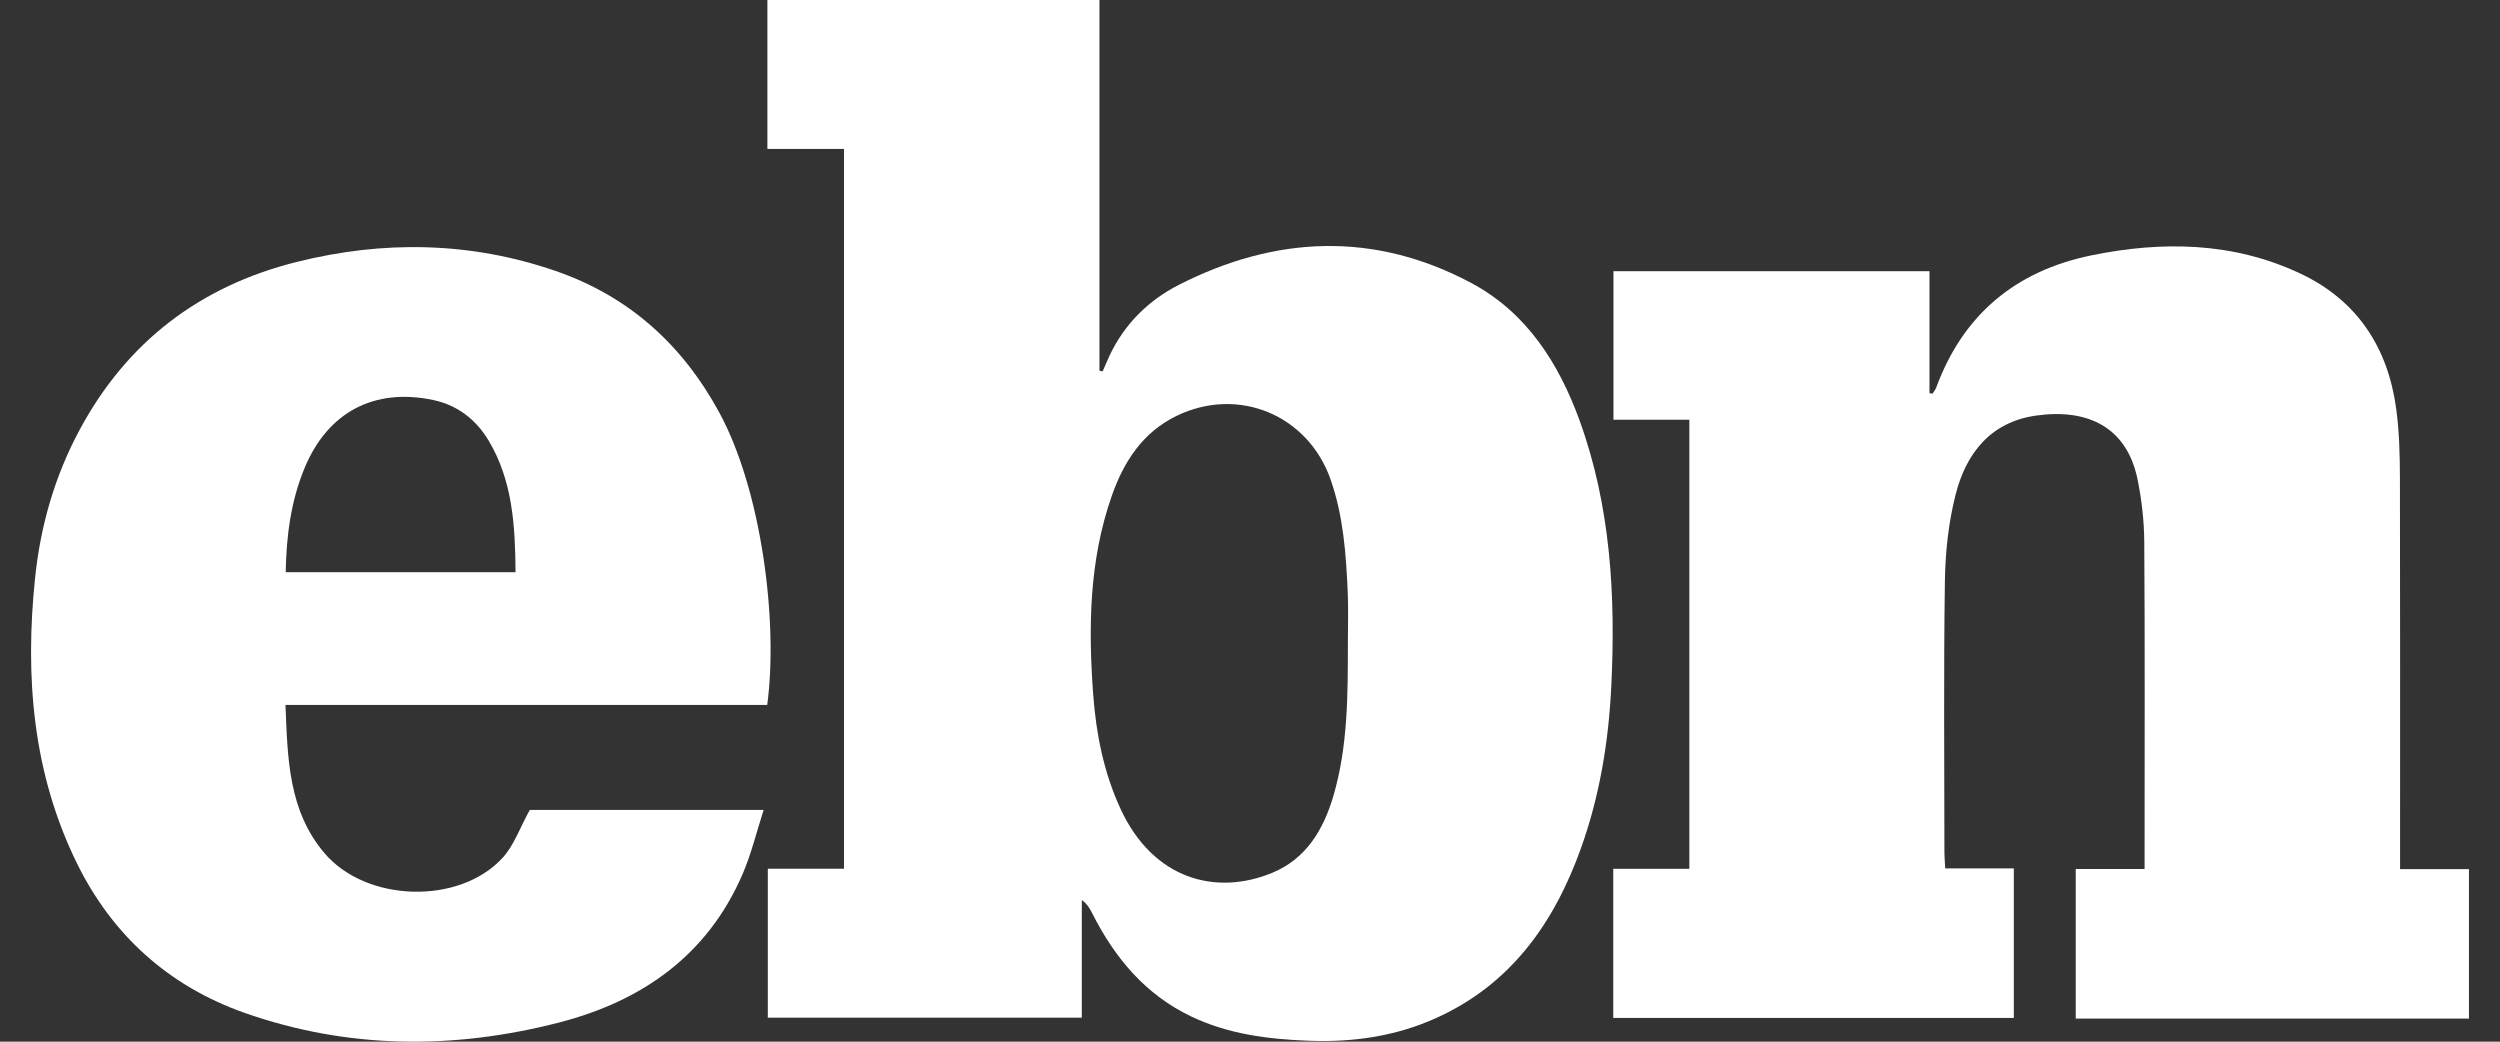
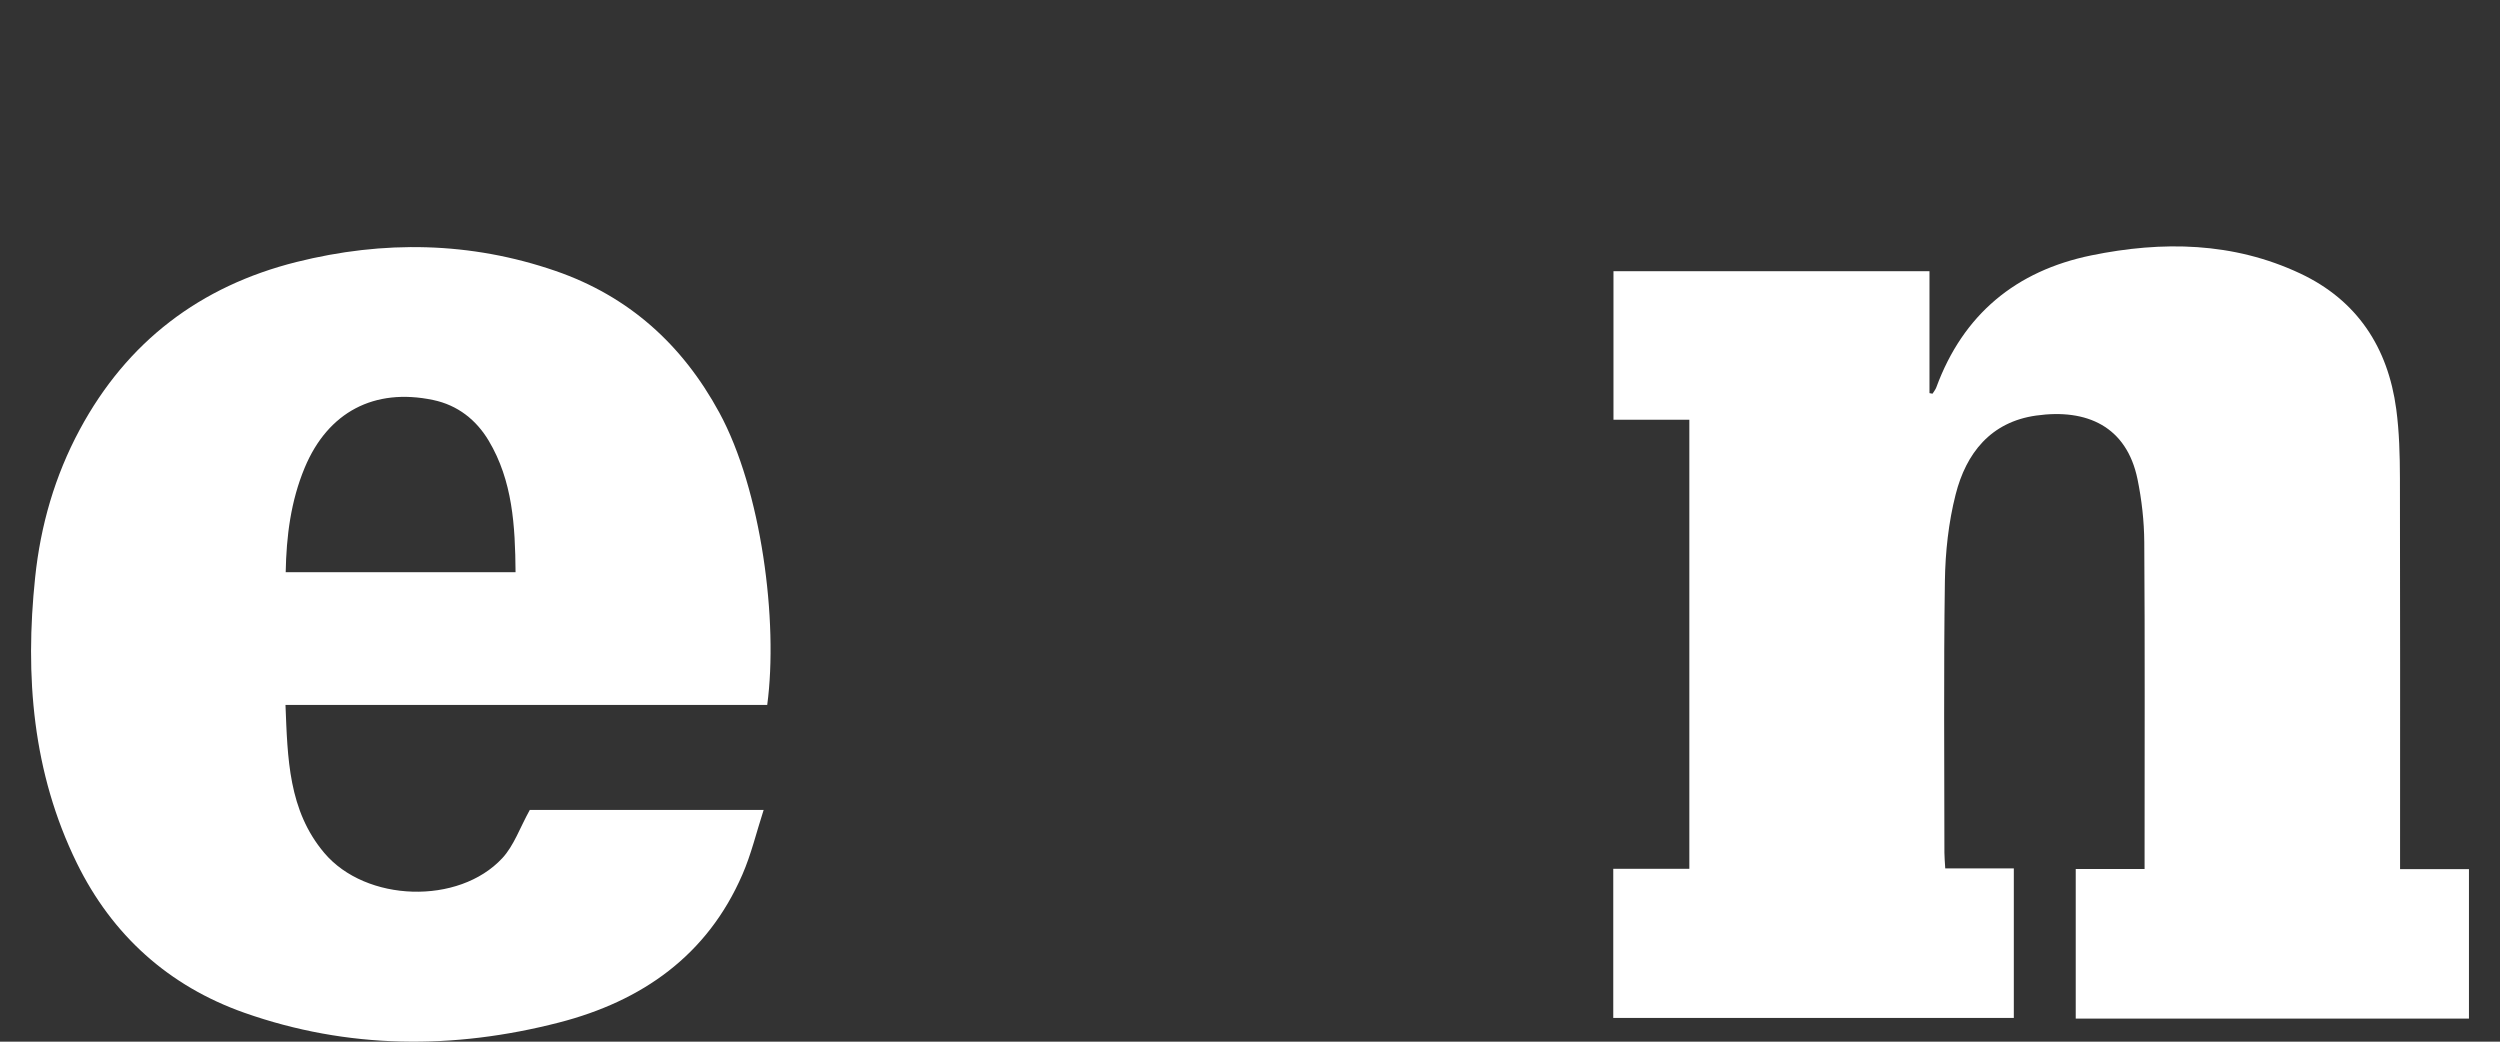
<svg xmlns="http://www.w3.org/2000/svg" width="72" height="30" viewBox="0 0 72 30" fill="none">
  <rect x="0" y="0" width="72" height="30" fill="#333333" stroke="none" />
  <g clip-path="url(#clip0_2719_3489)">
    <path d="M46.461 25.021H48.653V12.088H46.468V7.81H55.569V11.322C55.597 11.327 55.627 11.333 55.656 11.339C55.693 11.279 55.741 11.223 55.765 11.158C56.539 9.052 58.061 7.8 60.229 7.355C62.276 6.936 64.314 6.968 66.246 7.876C67.887 8.648 68.774 10.008 69.012 11.783C69.1 12.44 69.116 13.109 69.118 13.773C69.127 17.359 69.122 20.945 69.122 24.531V25.031H71.106V29.335H59.781V25.027H61.764C61.764 24.815 61.764 24.656 61.764 24.498C61.764 21.537 61.775 18.576 61.755 15.615C61.751 15.008 61.682 14.393 61.56 13.799C61.247 12.284 60.105 11.762 58.642 11.968C57.332 12.152 56.624 13.052 56.322 14.242C56.117 15.048 56.025 15.9 56.013 16.734C55.975 19.341 55.998 21.95 55.999 24.557C55.999 24.69 56.013 24.823 56.023 25.009H57.998V29.317H46.462V25.021L46.461 25.021Z" fill="white" />
-     <path d="M24.307 4.29H22.101V0H31.664V10.677C31.695 10.683 31.726 10.688 31.757 10.694C31.825 10.54 31.887 10.385 31.959 10.234C32.388 9.327 33.082 8.646 33.952 8.203C36.742 6.782 39.586 6.661 42.38 8.154C43.96 8.999 44.89 10.455 45.489 12.102C46.39 14.581 46.532 17.163 46.405 19.771C46.327 21.366 46.07 22.929 45.53 24.434C44.755 26.594 43.502 28.363 41.336 29.331C40.177 29.849 38.951 30.023 37.682 29.973C36.519 29.928 35.383 29.785 34.319 29.28C32.994 28.652 32.112 27.596 31.463 26.317C31.392 26.178 31.322 26.039 31.156 25.922V29.309H22.113V25.02H24.307V4.29ZM38.815 17.063C38.767 15.964 38.69 14.869 38.324 13.817C37.675 11.953 35.665 11.113 33.884 11.978C32.904 12.454 32.36 13.303 32.016 14.29C31.367 16.147 31.341 18.07 31.484 20.001C31.568 21.14 31.79 22.256 32.276 23.305C33.217 25.331 35.022 25.804 36.636 25.139C37.614 24.737 38.113 23.901 38.401 22.925C38.827 21.475 38.817 19.978 38.819 18.487C38.819 18.012 38.836 17.537 38.815 17.063Z" fill="white" />
    <path d="M22.096 20.302H8.222C8.283 21.836 8.304 23.339 9.34 24.565C10.537 25.983 13.211 26.07 14.467 24.714C14.801 24.354 14.972 23.842 15.258 23.326H21.993C21.784 23.972 21.636 24.602 21.381 25.187C20.368 27.522 18.485 28.834 16.098 29.449C13.06 30.232 10.016 30.218 7.038 29.168C4.859 28.399 3.23 26.932 2.212 24.855C0.936 22.25 0.714 19.473 1.012 16.63C1.169 15.13 1.579 13.706 2.296 12.374C3.66 9.837 5.766 8.24 8.54 7.545C11.043 6.919 13.544 6.957 16 7.803C18.109 8.531 19.651 9.921 20.716 11.882C21.931 14.118 22.418 17.9 22.096 20.301V20.302ZM14.072 12.688C13.715 12.092 13.182 11.668 12.475 11.52C10.778 11.164 9.444 11.867 8.775 13.471C8.375 14.432 8.247 15.44 8.228 16.48H14.848C14.837 15.144 14.765 13.846 14.072 12.688Z" fill="white" />
  </g>
  <defs>
    <clipPath id="clip0_2719_3489">
      <rect width="70.212" height="30" fill="white" transform="translate(0.894)" />
    </clipPath>
  </defs>
</svg>